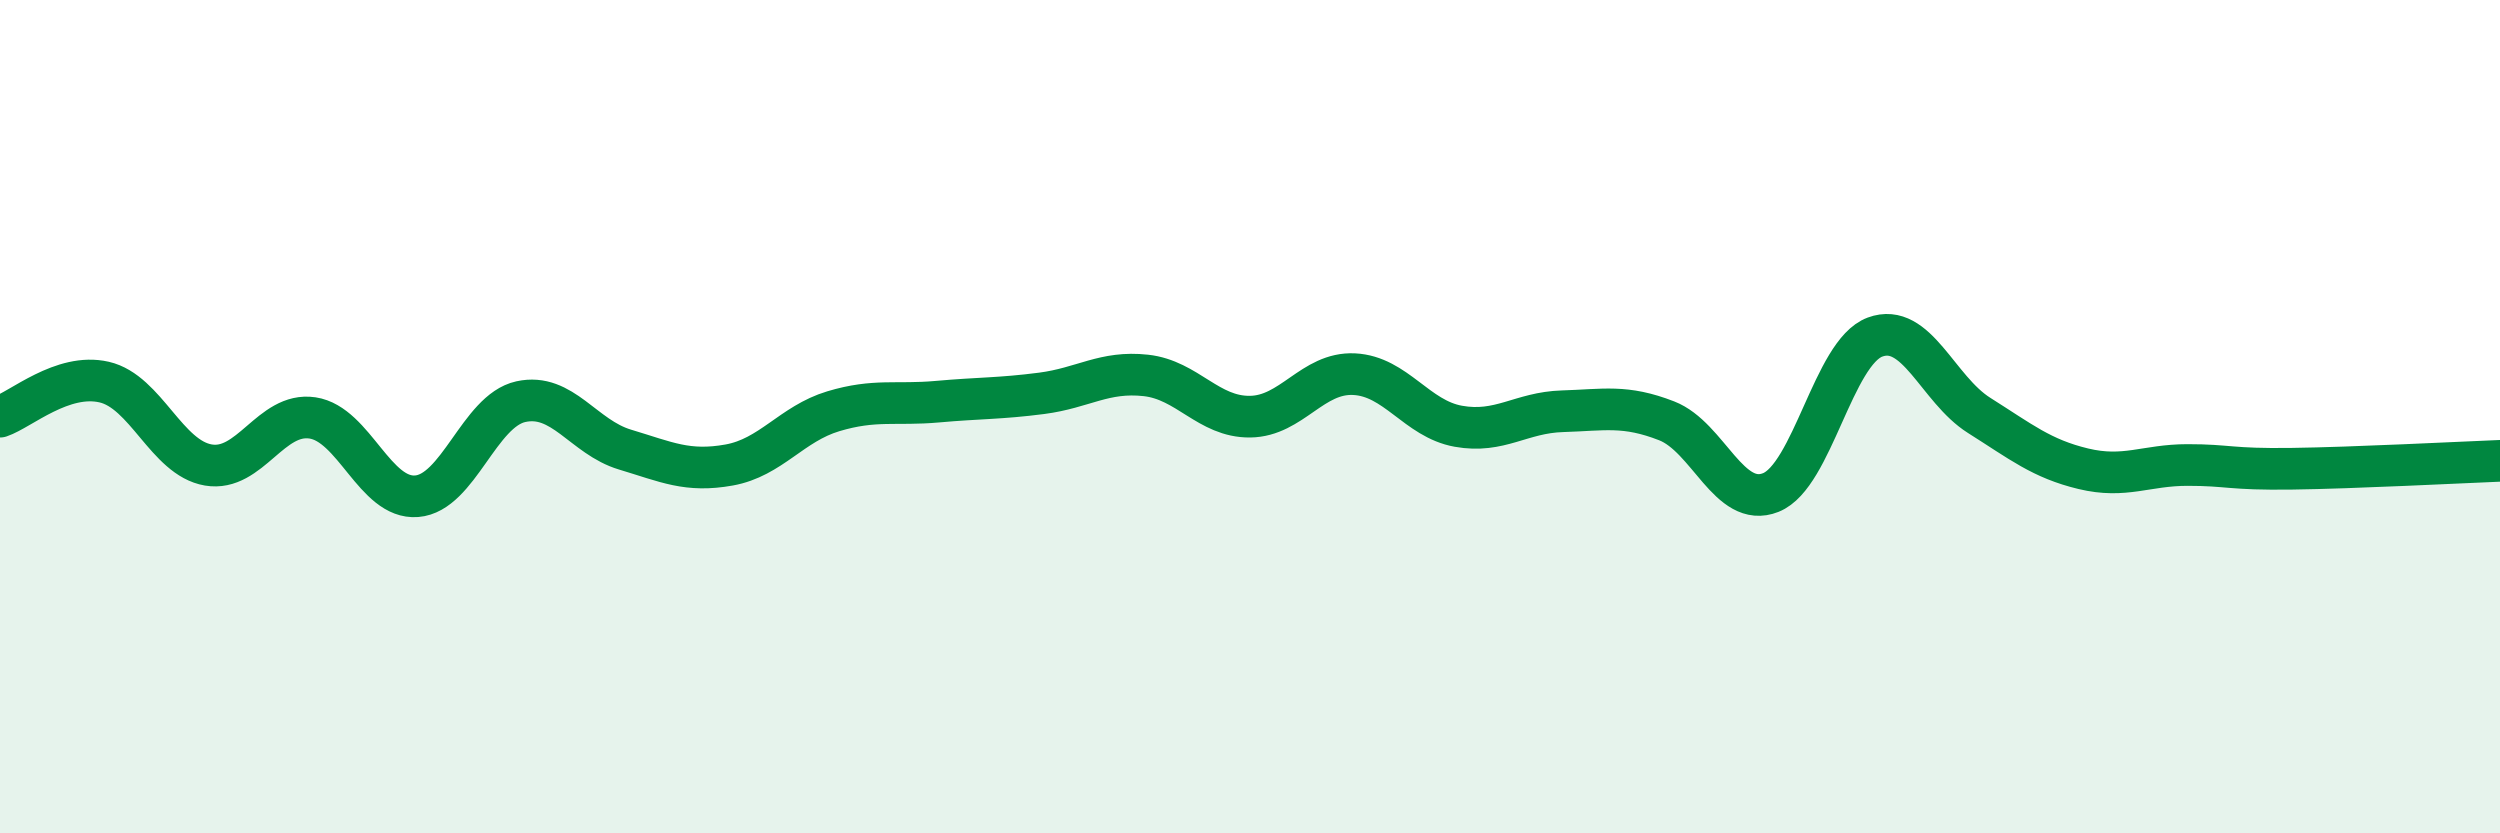
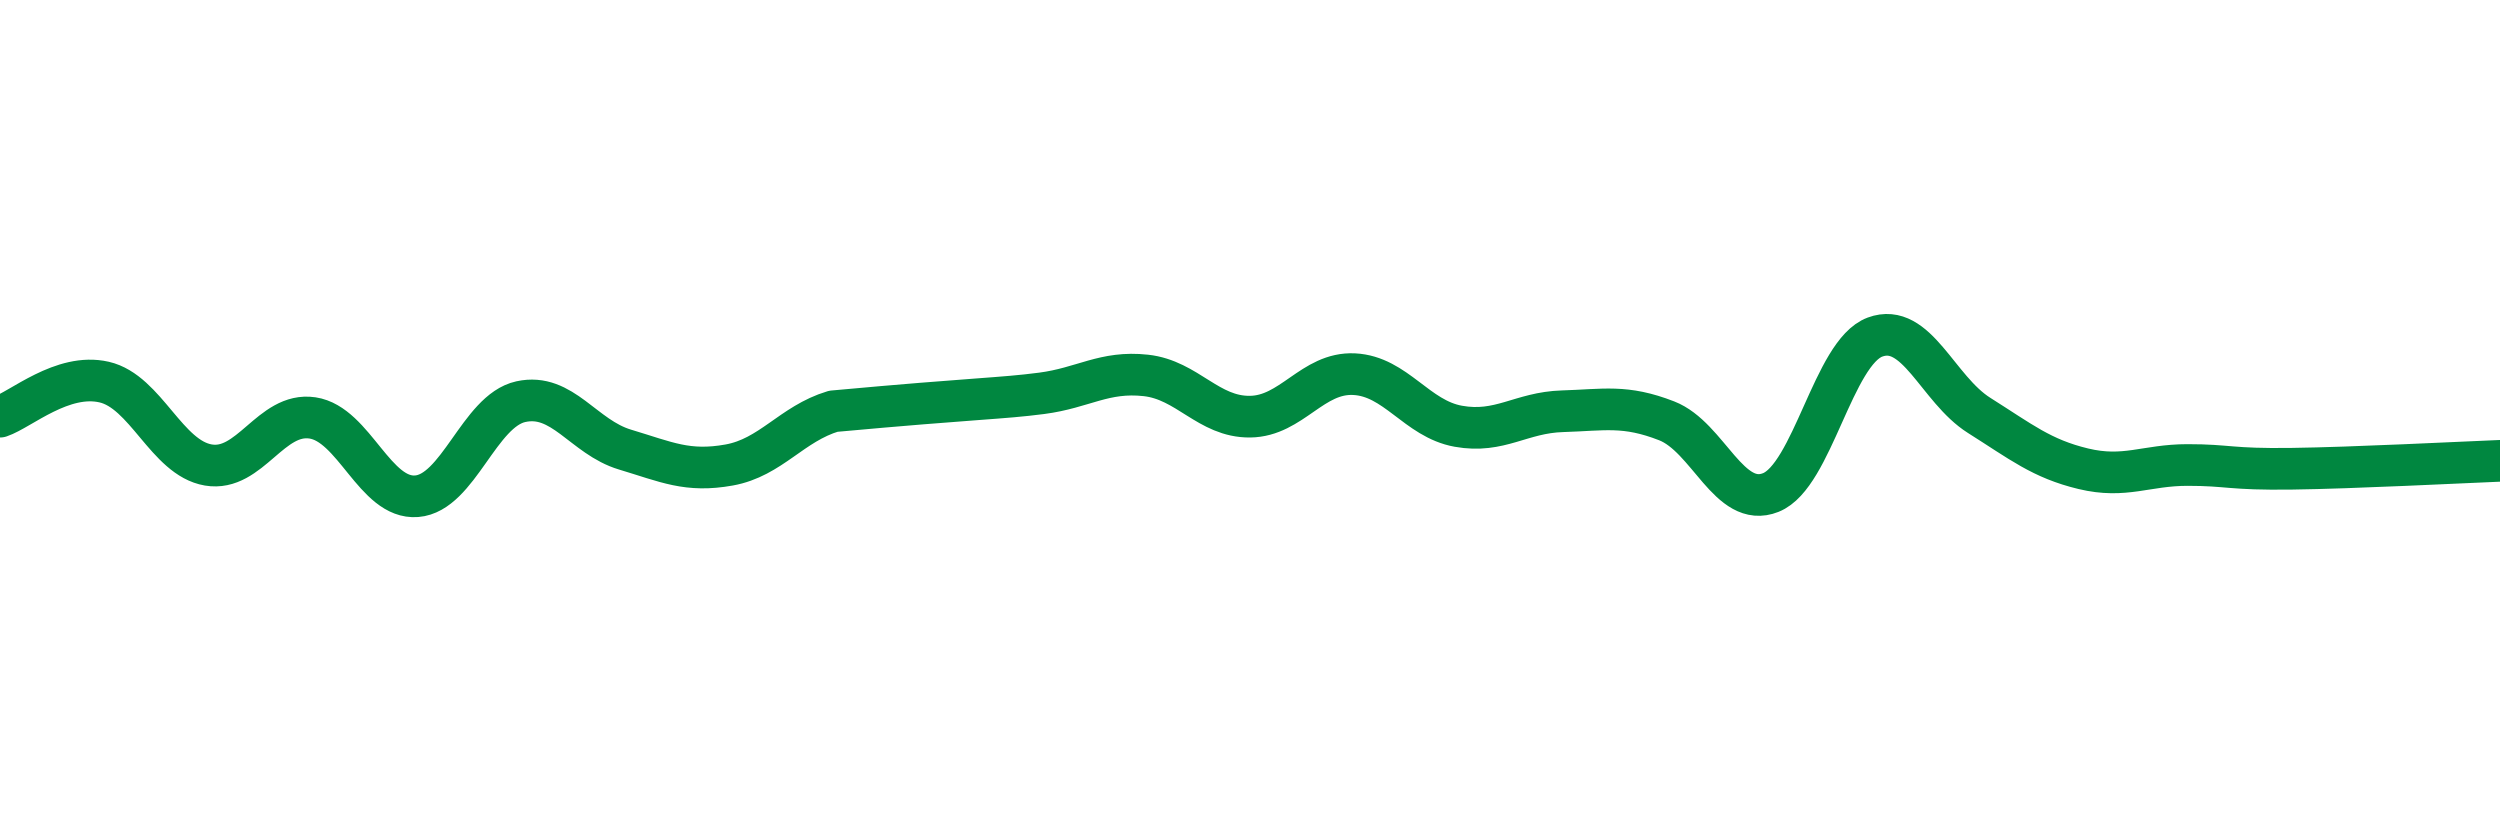
<svg xmlns="http://www.w3.org/2000/svg" width="60" height="20" viewBox="0 0 60 20">
-   <path d="M 0,10 C 0.5,9.83 1.5,8.94 2.5,9.17 C 3.5,9.4 4,10.99 5,11.16 C 6,11.33 6.5,9.88 7.5,10.03 C 8.5,10.18 9,11.99 10,11.91 C 11,11.83 11.5,9.86 12.5,9.64 C 13.5,9.42 14,10.49 15,10.79 C 16,11.09 16.5,11.34 17.5,11.16 C 18.5,10.98 19,10.17 20,9.87 C 21,9.57 21.5,9.73 22.5,9.64 C 23.5,9.55 24,9.57 25,9.44 C 26,9.31 26.5,8.9 27.5,9.01 C 28.5,9.12 29,10.01 30,10 C 31,9.99 31.5,8.93 32.5,8.98 C 33.5,9.03 34,10.05 35,10.23 C 36,10.41 36.5,9.9 37.5,9.87 C 38.5,9.84 39,9.71 40,10.1 C 41,10.49 41.5,12.22 42.5,11.82 C 43.5,11.42 44,8.46 45,8.09 C 46,7.72 46.5,9.34 47.5,9.97 C 48.5,10.6 49,11.01 50,11.25 C 51,11.49 51.5,11.16 52.5,11.16 C 53.5,11.16 53.5,11.27 55,11.25 C 56.5,11.23 59,11.1 60,11.06L60 20L0 20Z" fill="#008740" opacity="0.1" stroke-linecap="round" stroke-linejoin="round" />
-   <path d="M 0,10 C 0.5,9.83 1.5,8.94 2.5,9.17 C 3.5,9.4 4,10.99 5,11.16 C 6,11.33 6.5,9.88 7.5,10.03 C 8.5,10.18 9,11.99 10,11.91 C 11,11.83 11.5,9.86 12.5,9.64 C 13.5,9.42 14,10.49 15,10.79 C 16,11.09 16.5,11.34 17.5,11.16 C 18.5,10.98 19,10.17 20,9.87 C 21,9.57 21.5,9.73 22.5,9.64 C 23.5,9.55 24,9.57 25,9.44 C 26,9.31 26.5,8.9 27.5,9.01 C 28.5,9.12 29,10.01 30,10 C 31,9.99 31.5,8.93 32.5,8.98 C 33.5,9.03 34,10.05 35,10.23 C 36,10.41 36.5,9.9 37.5,9.87 C 38.5,9.84 39,9.71 40,10.1 C 41,10.49 41.5,12.22 42.5,11.82 C 43.5,11.42 44,8.46 45,8.09 C 46,7.72 46.5,9.34 47.5,9.97 C 48.5,10.6 49,11.01 50,11.25 C 51,11.49 51.5,11.16 52.5,11.16 C 53.5,11.16 53.5,11.27 55,11.25 C 56.5,11.23 59,11.1 60,11.06" stroke="#008740" stroke-width="1" fill="none" stroke-linecap="round" stroke-linejoin="round" />
+   <path d="M 0,10 C 0.5,9.83 1.5,8.94 2.5,9.17 C 3.5,9.4 4,10.99 5,11.16 C 6,11.33 6.5,9.88 7.5,10.03 C 8.5,10.18 9,11.99 10,11.91 C 11,11.83 11.5,9.86 12.5,9.64 C 13.5,9.42 14,10.49 15,10.79 C 16,11.09 16.5,11.34 17.5,11.16 C 18.5,10.98 19,10.17 20,9.87 C 23.5,9.55 24,9.57 25,9.44 C 26,9.31 26.5,8.9 27.5,9.01 C 28.5,9.12 29,10.01 30,10 C 31,9.99 31.5,8.93 32.5,8.98 C 33.5,9.03 34,10.05 35,10.23 C 36,10.41 36.5,9.9 37.5,9.87 C 38.5,9.84 39,9.71 40,10.1 C 41,10.49 41.5,12.22 42.5,11.82 C 43.5,11.42 44,8.46 45,8.09 C 46,7.72 46.5,9.34 47.5,9.97 C 48.5,10.6 49,11.01 50,11.25 C 51,11.49 51.5,11.16 52.5,11.16 C 53.5,11.16 53.5,11.27 55,11.25 C 56.5,11.23 59,11.1 60,11.06" stroke="#008740" stroke-width="1" fill="none" stroke-linecap="round" stroke-linejoin="round" />
</svg>